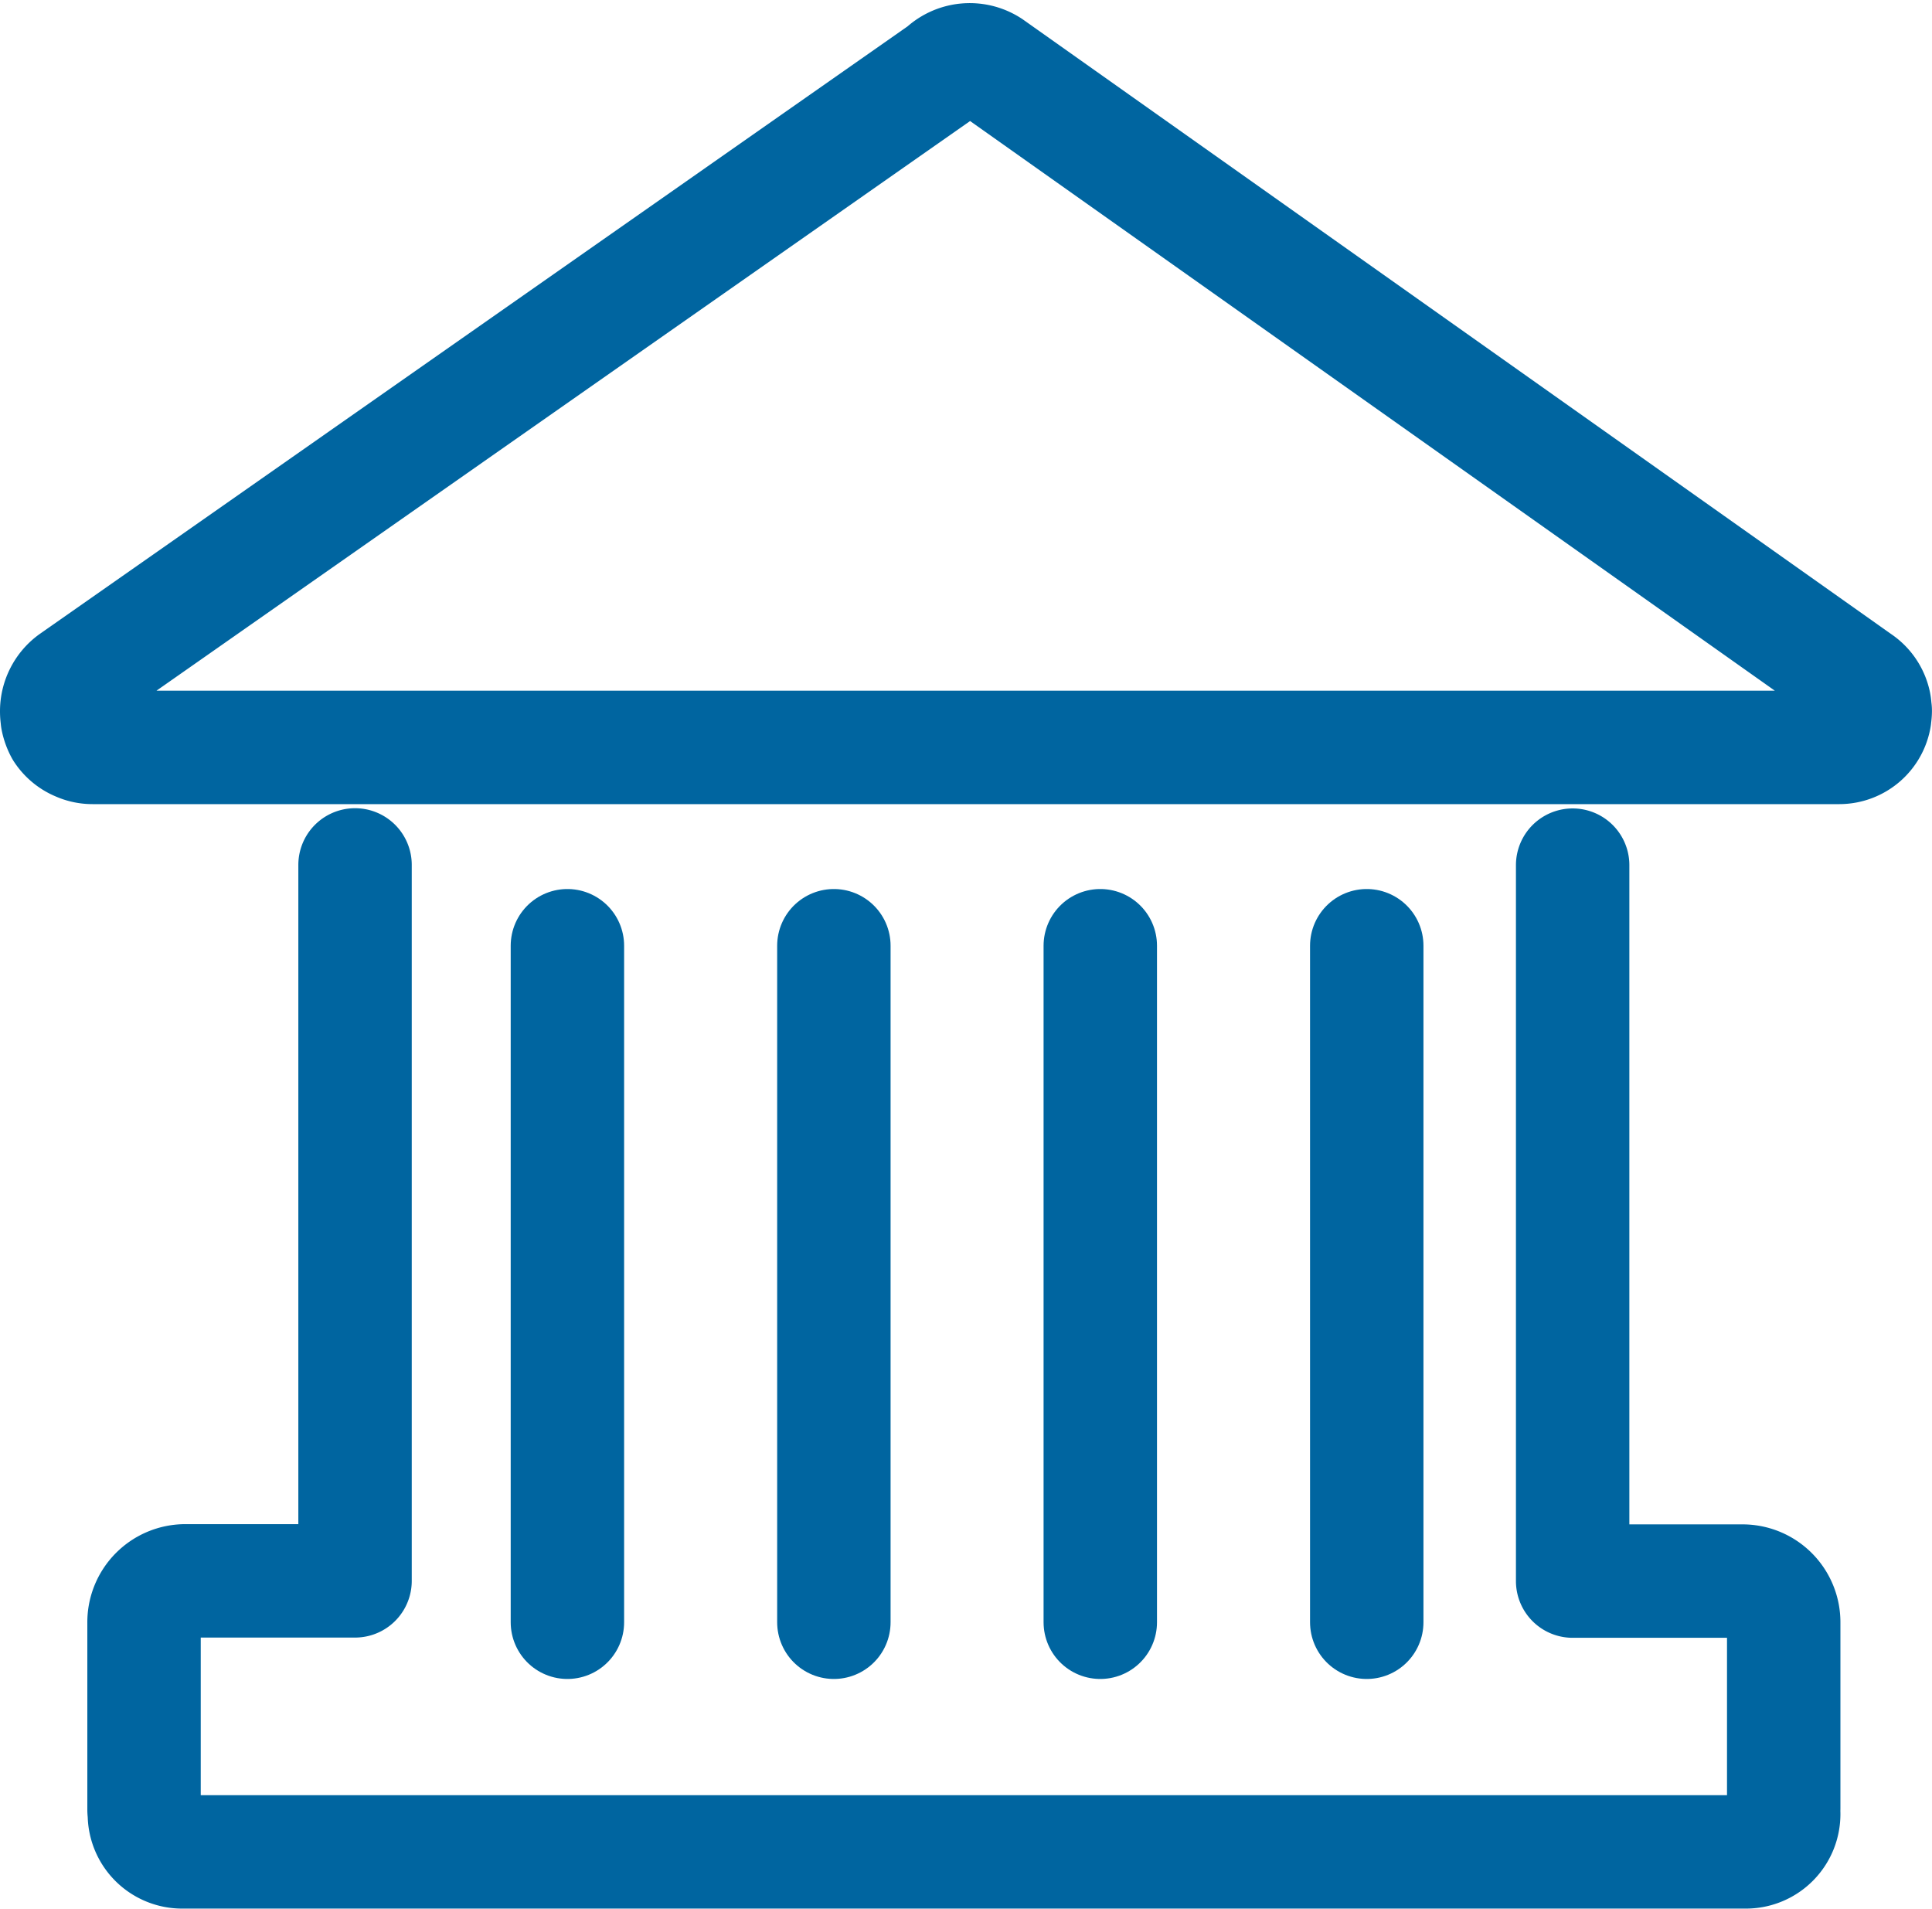
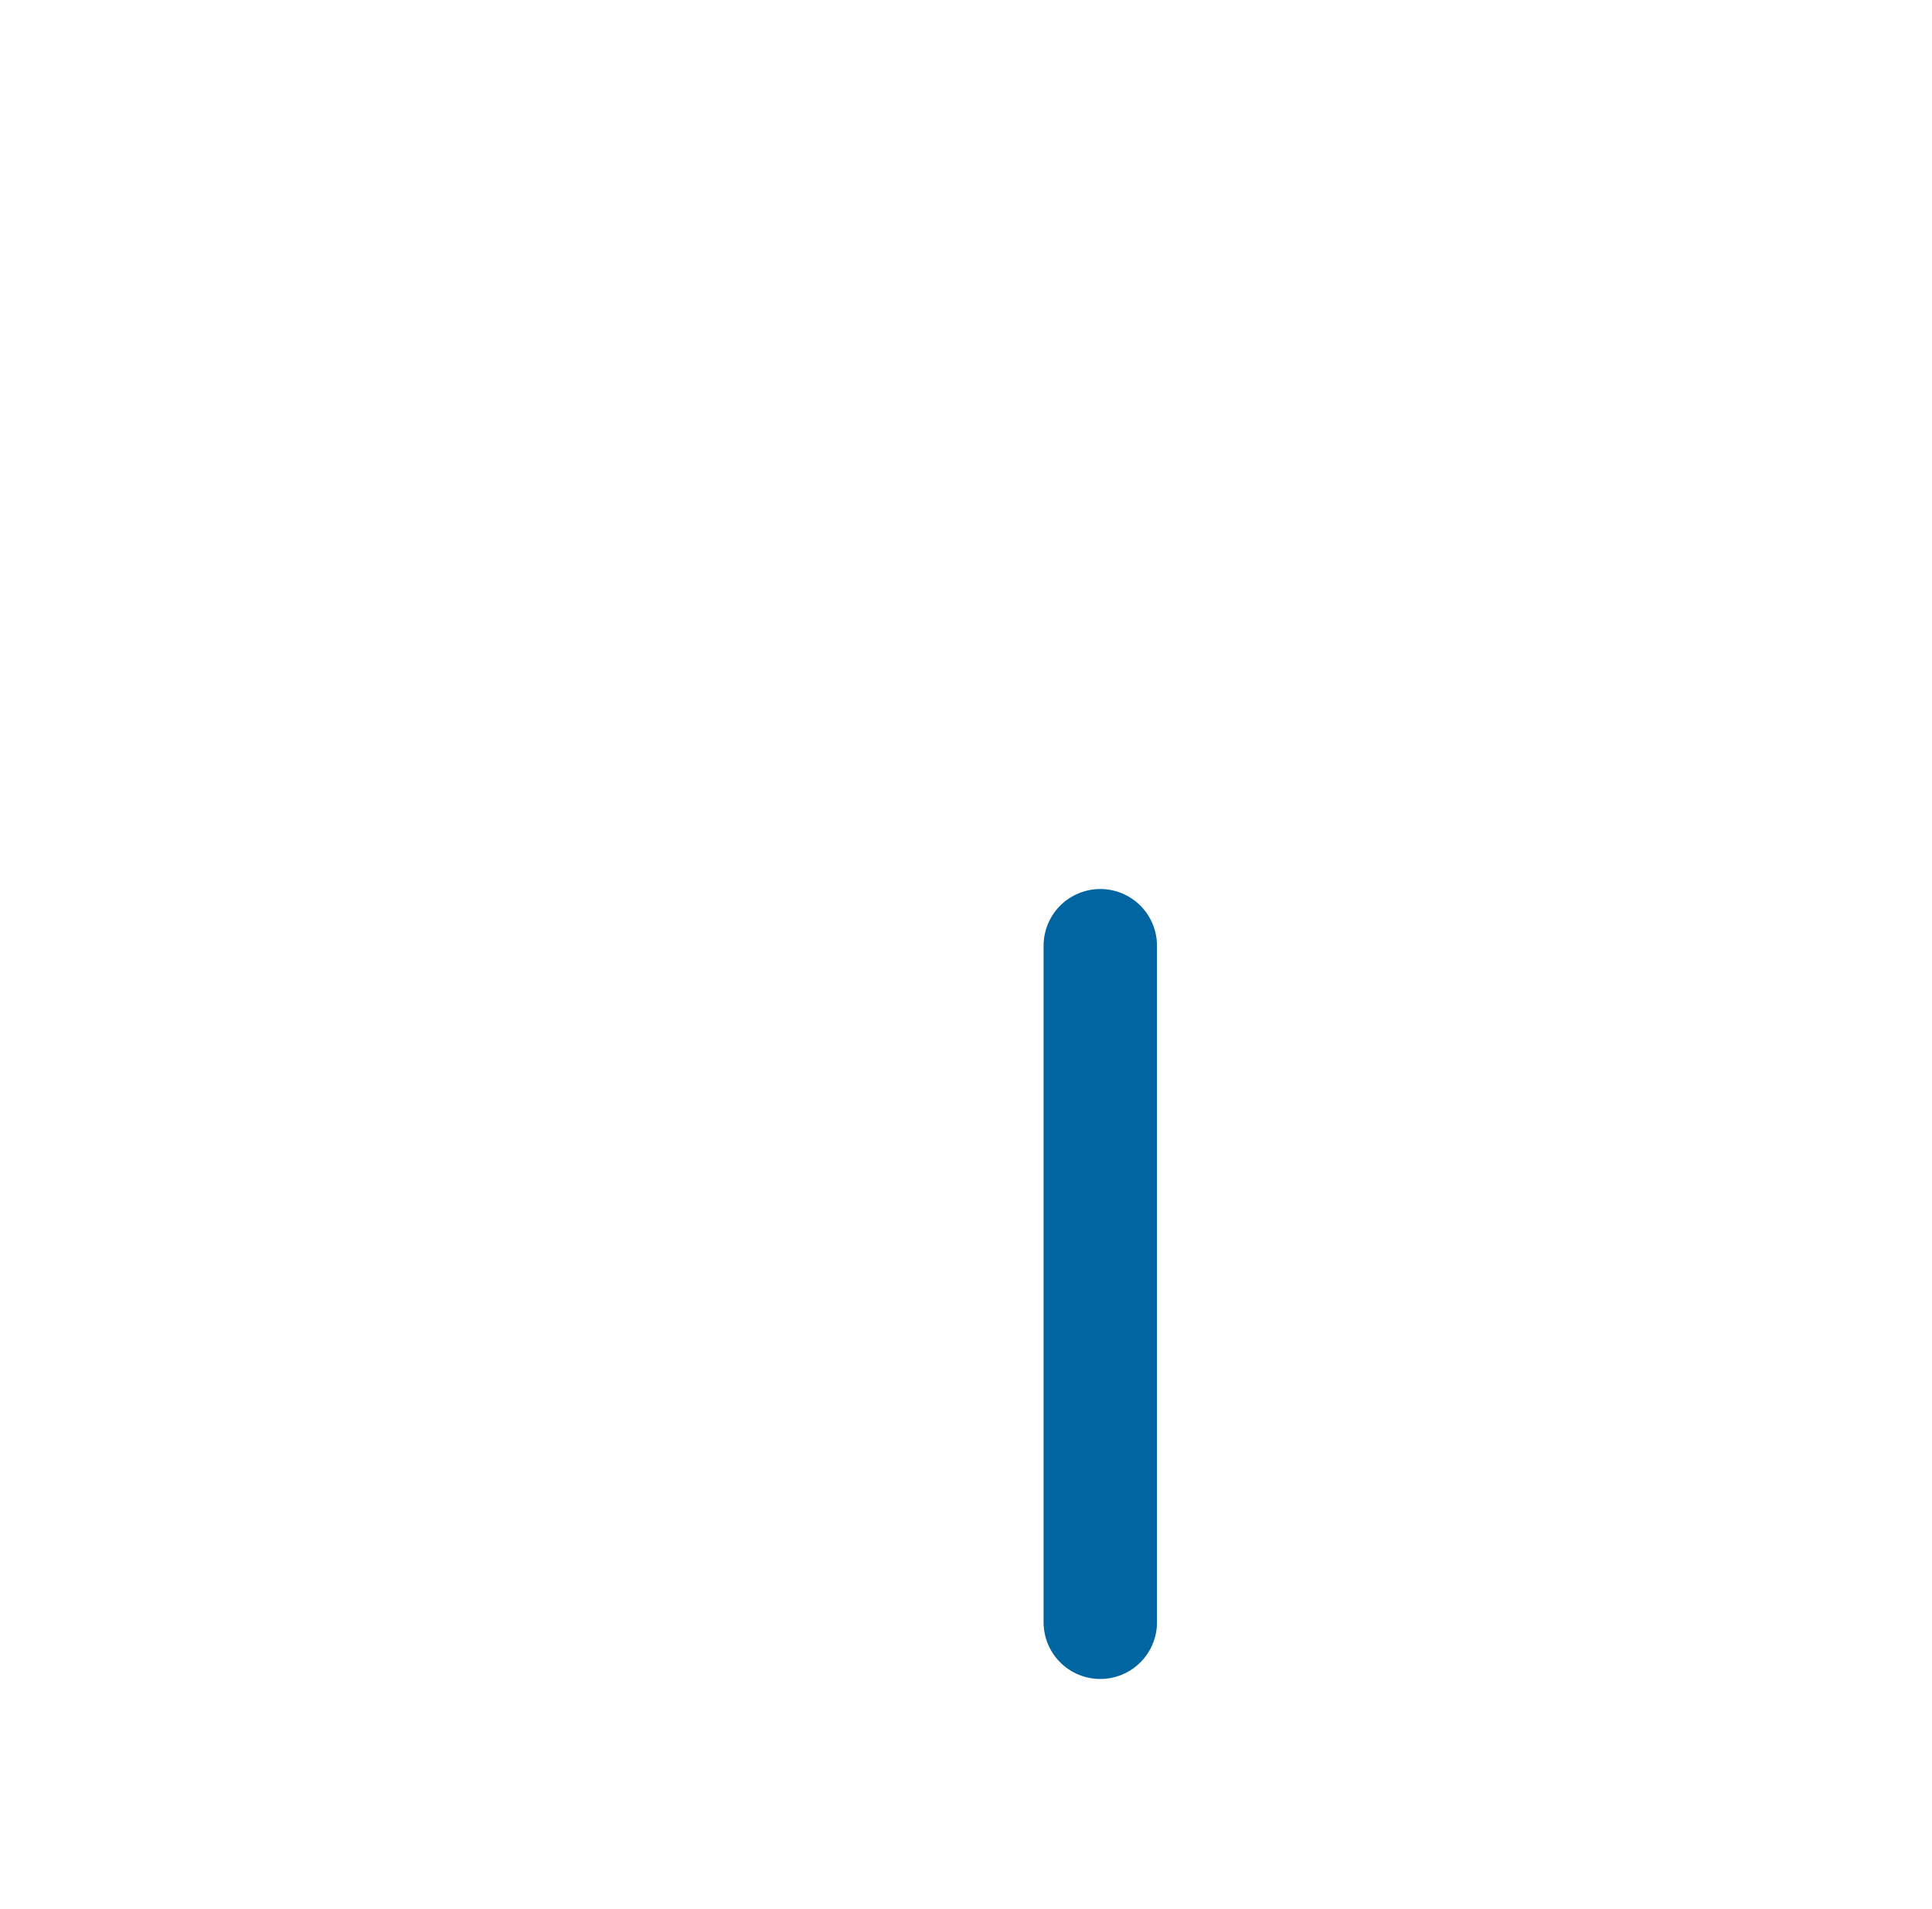
<svg xmlns="http://www.w3.org/2000/svg" width="34.07" height="33.656" viewBox="0 0 34.07 33.656">
  <defs>
    <style>.a{fill:none;stroke:#0065a0;stroke-linecap:round;stroke-linejoin:round;stroke-width:2px;}</style>
  </defs>
  <g transform="translate(-850.045 -1916.944)">
-     <path class="a" d="M1450.7,1591.44v12.624h-3a.73.73,0,0,0-.721.739v3.3a.531.531,0,0,0,.006.061v.013a.666.666,0,0,0,.666.666h27.577a.666.666,0,0,0,.666-.666c0-.017,0-.033-.005-.05s.005-.033.005-.05V1604.8a.726.726,0,0,0-.722-.732h-3v-12.624" transform="translate(-594.394 340.755)" />
-     <line class="a" y2="11.929" transform="translate(860.051 1933.62)" />
-     <line class="a" y2="11.929" transform="translate(864.75 1933.62)" />
    <line class="a" y2="11.929" transform="translate(869.448 1933.62)" />
-     <line class="a" y2="11.929" transform="translate(874.147 1933.62)" />
-     <path class="a" d="M1477.07,1584.9a.678.678,0,0,0,.01-.1v-.011c0-.019-.006-.038-.006-.056a.544.544,0,0,0-.008-.066.64.64,0,0,0-.274-.406l-15.315-10.84a.671.671,0,0,0-.835.084l-15.36,10.753a.674.674,0,0,0-.271.536v.015a.715.715,0,0,0,.01.113l0,.013a.728.728,0,0,0,.074.207.637.637,0,0,0,.291.24.617.617,0,0,0,.258.055h30.8a.634.634,0,0,0,.626-.526Z" transform="translate(-593.966 344.686)" />
  </g>
</svg>